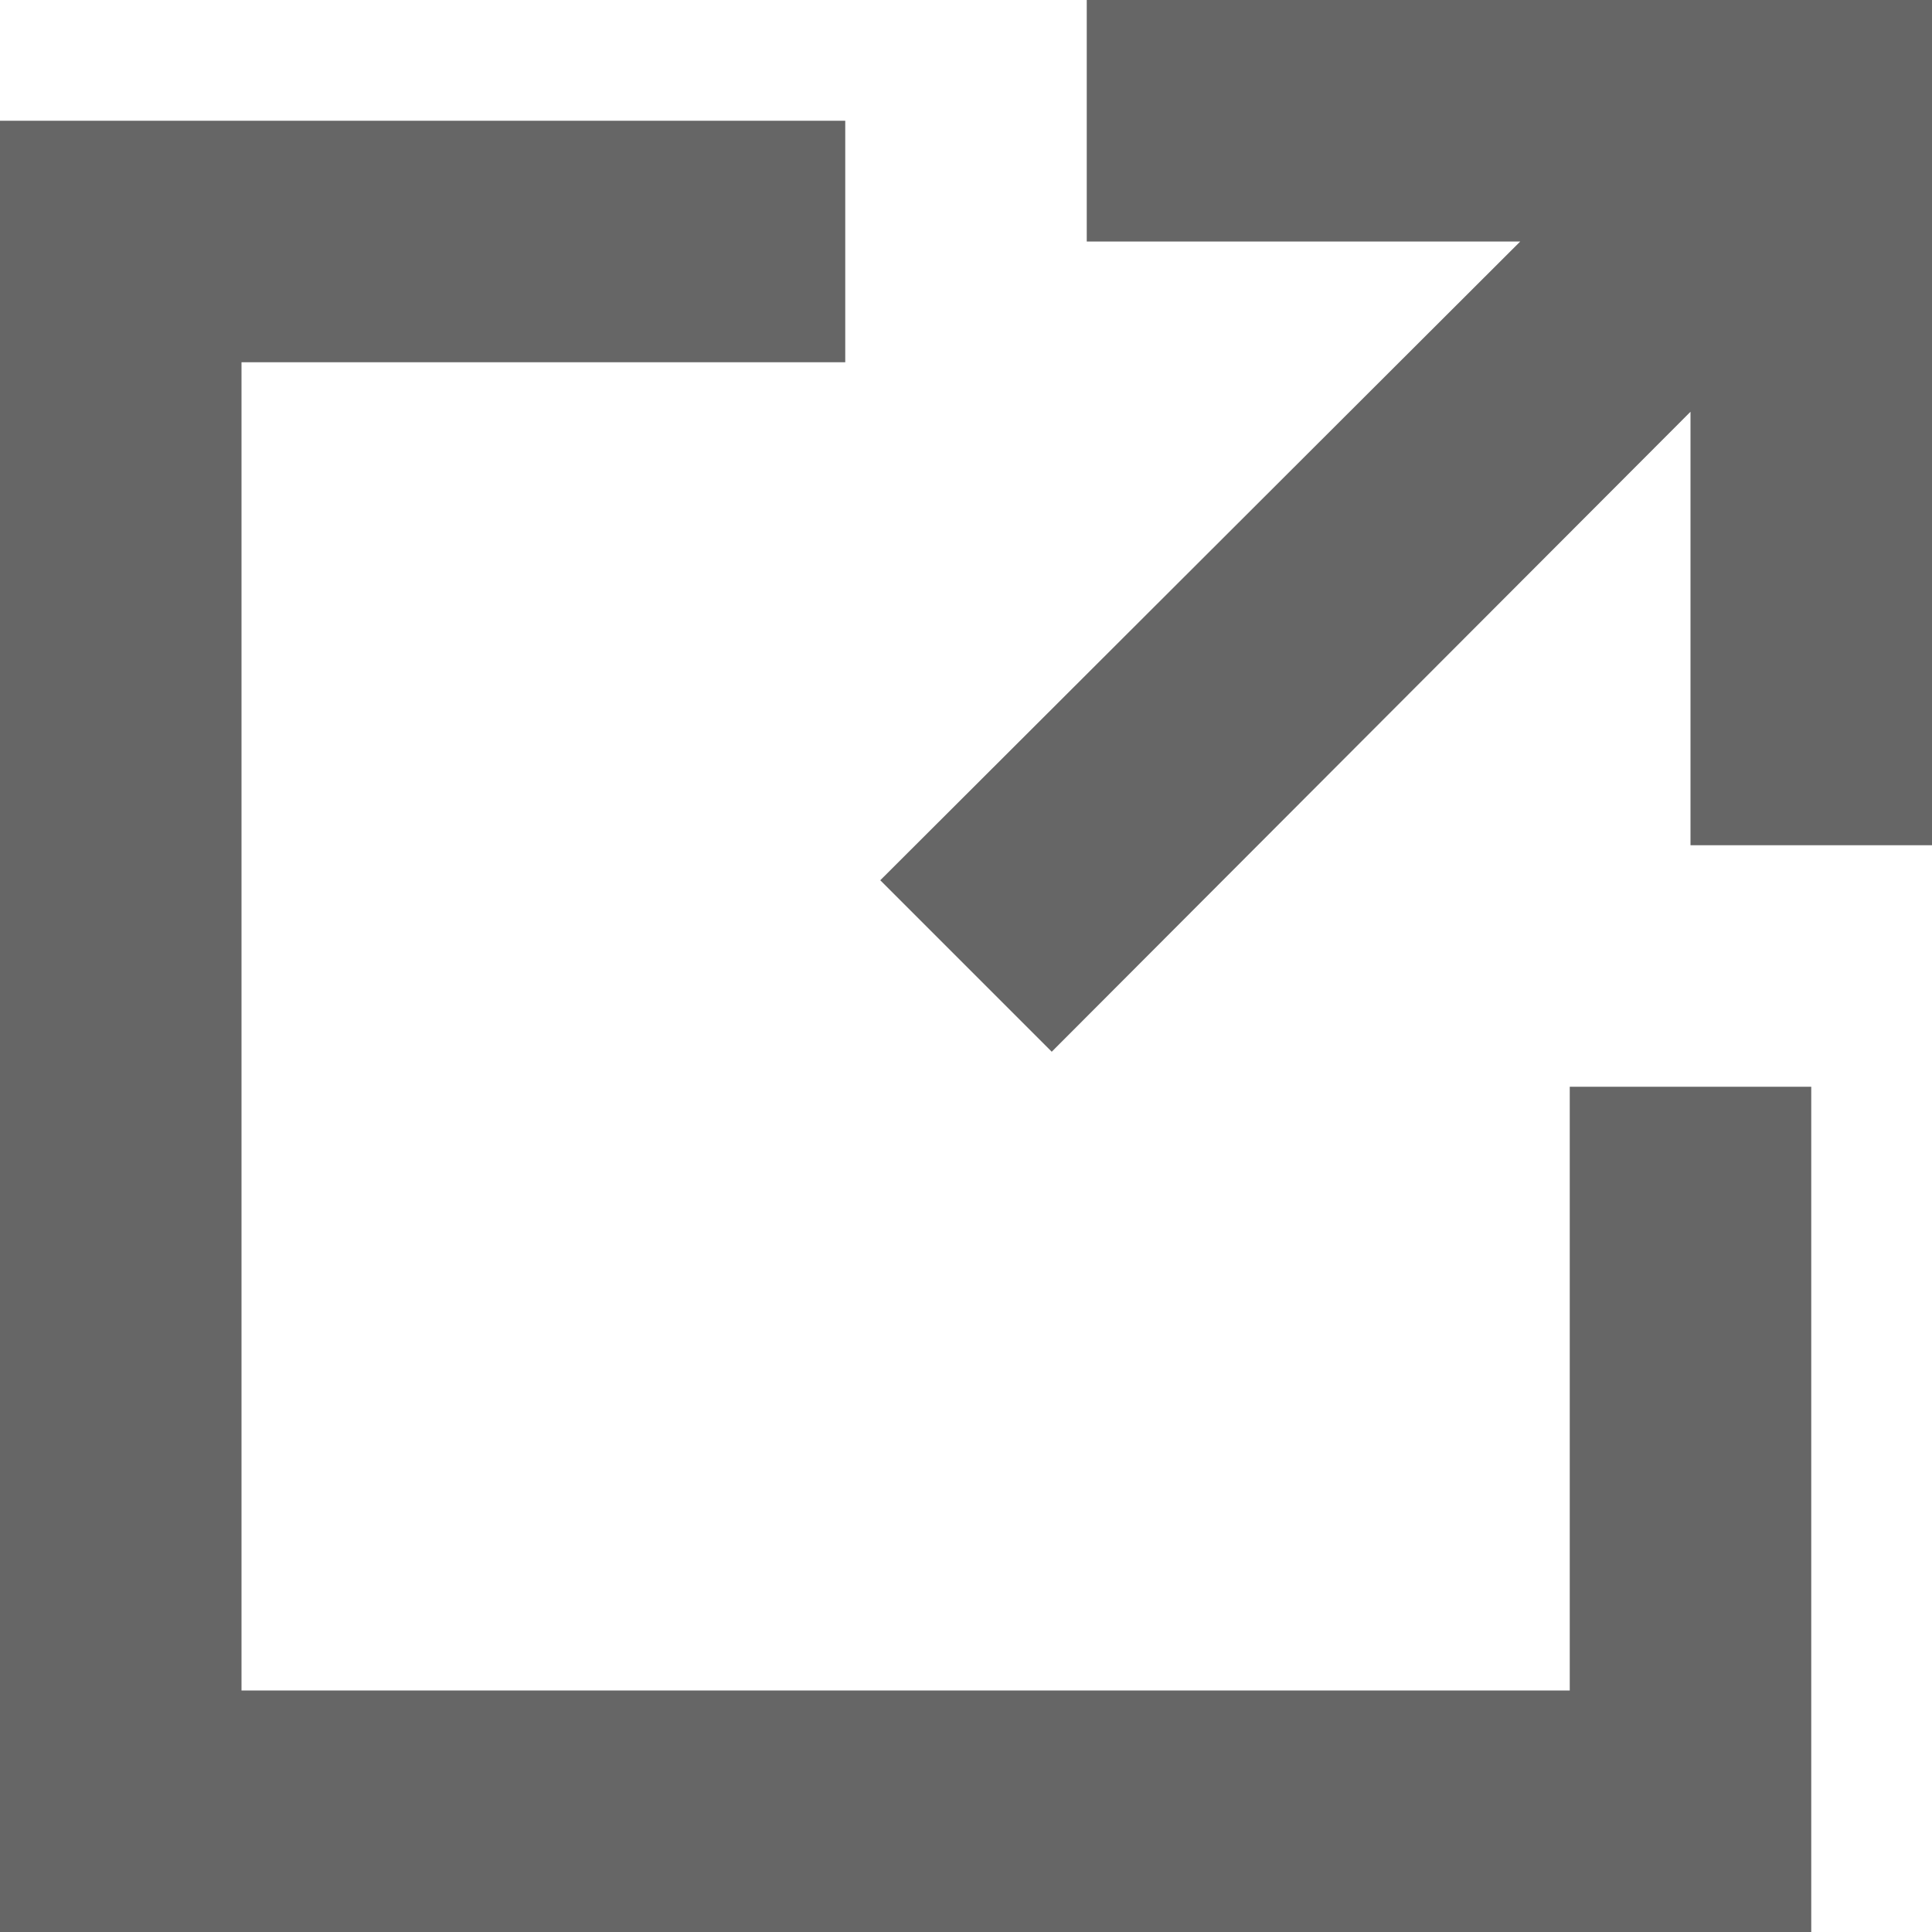
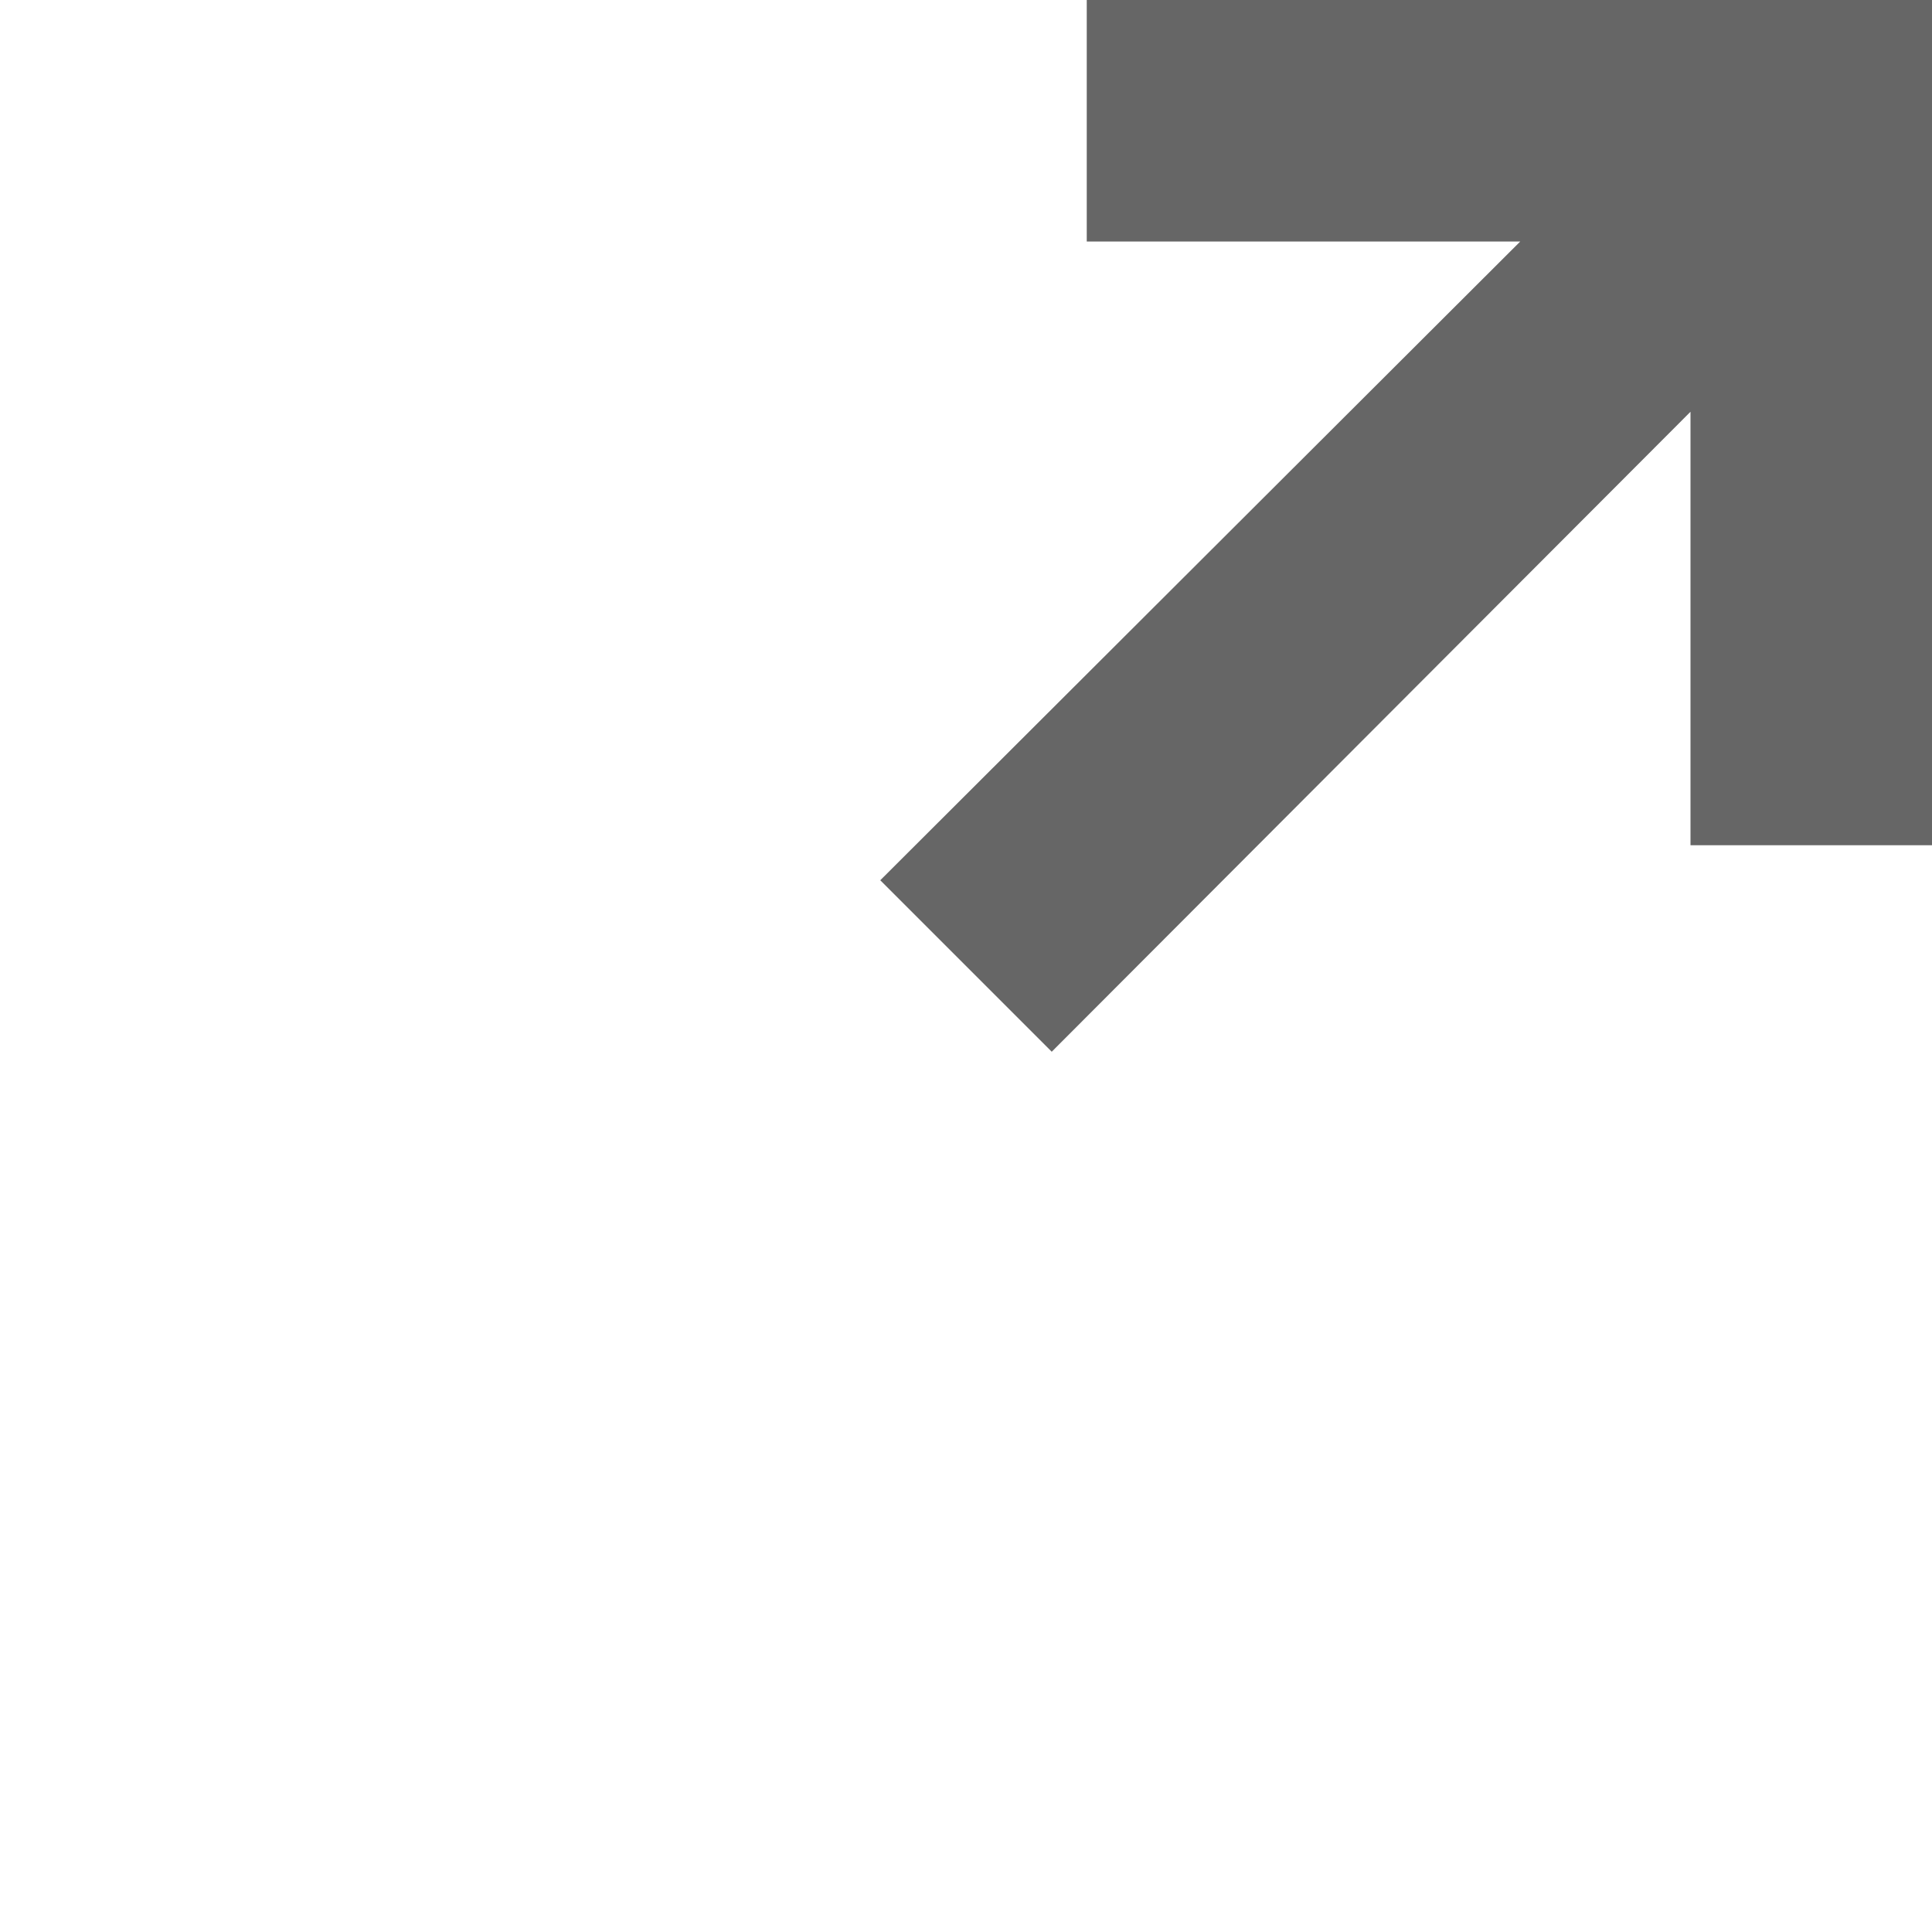
<svg xmlns="http://www.w3.org/2000/svg" viewBox="0 0 16 16">
  <defs>
    <style>.cls-1{fill:#666;}</style>
  </defs>
  <title>Asset 3</title>
  <g id="Layer_2" data-name="Layer 2">
    <g id="Layer_1-2" data-name="Layer 1">
      <polygon class="cls-1" points="9 0 9 2 12.59 2 7.29 7.29 8.71 8.71 14 3.41 14 7 16 7 16 0 9 0" />
-       <polygon class="cls-1" points="13 14 2 14 2 3 7 3 7 1 0 1 0 16 15 16 15 9 13 9 13 14" />
    </g>
  </g>
</svg>